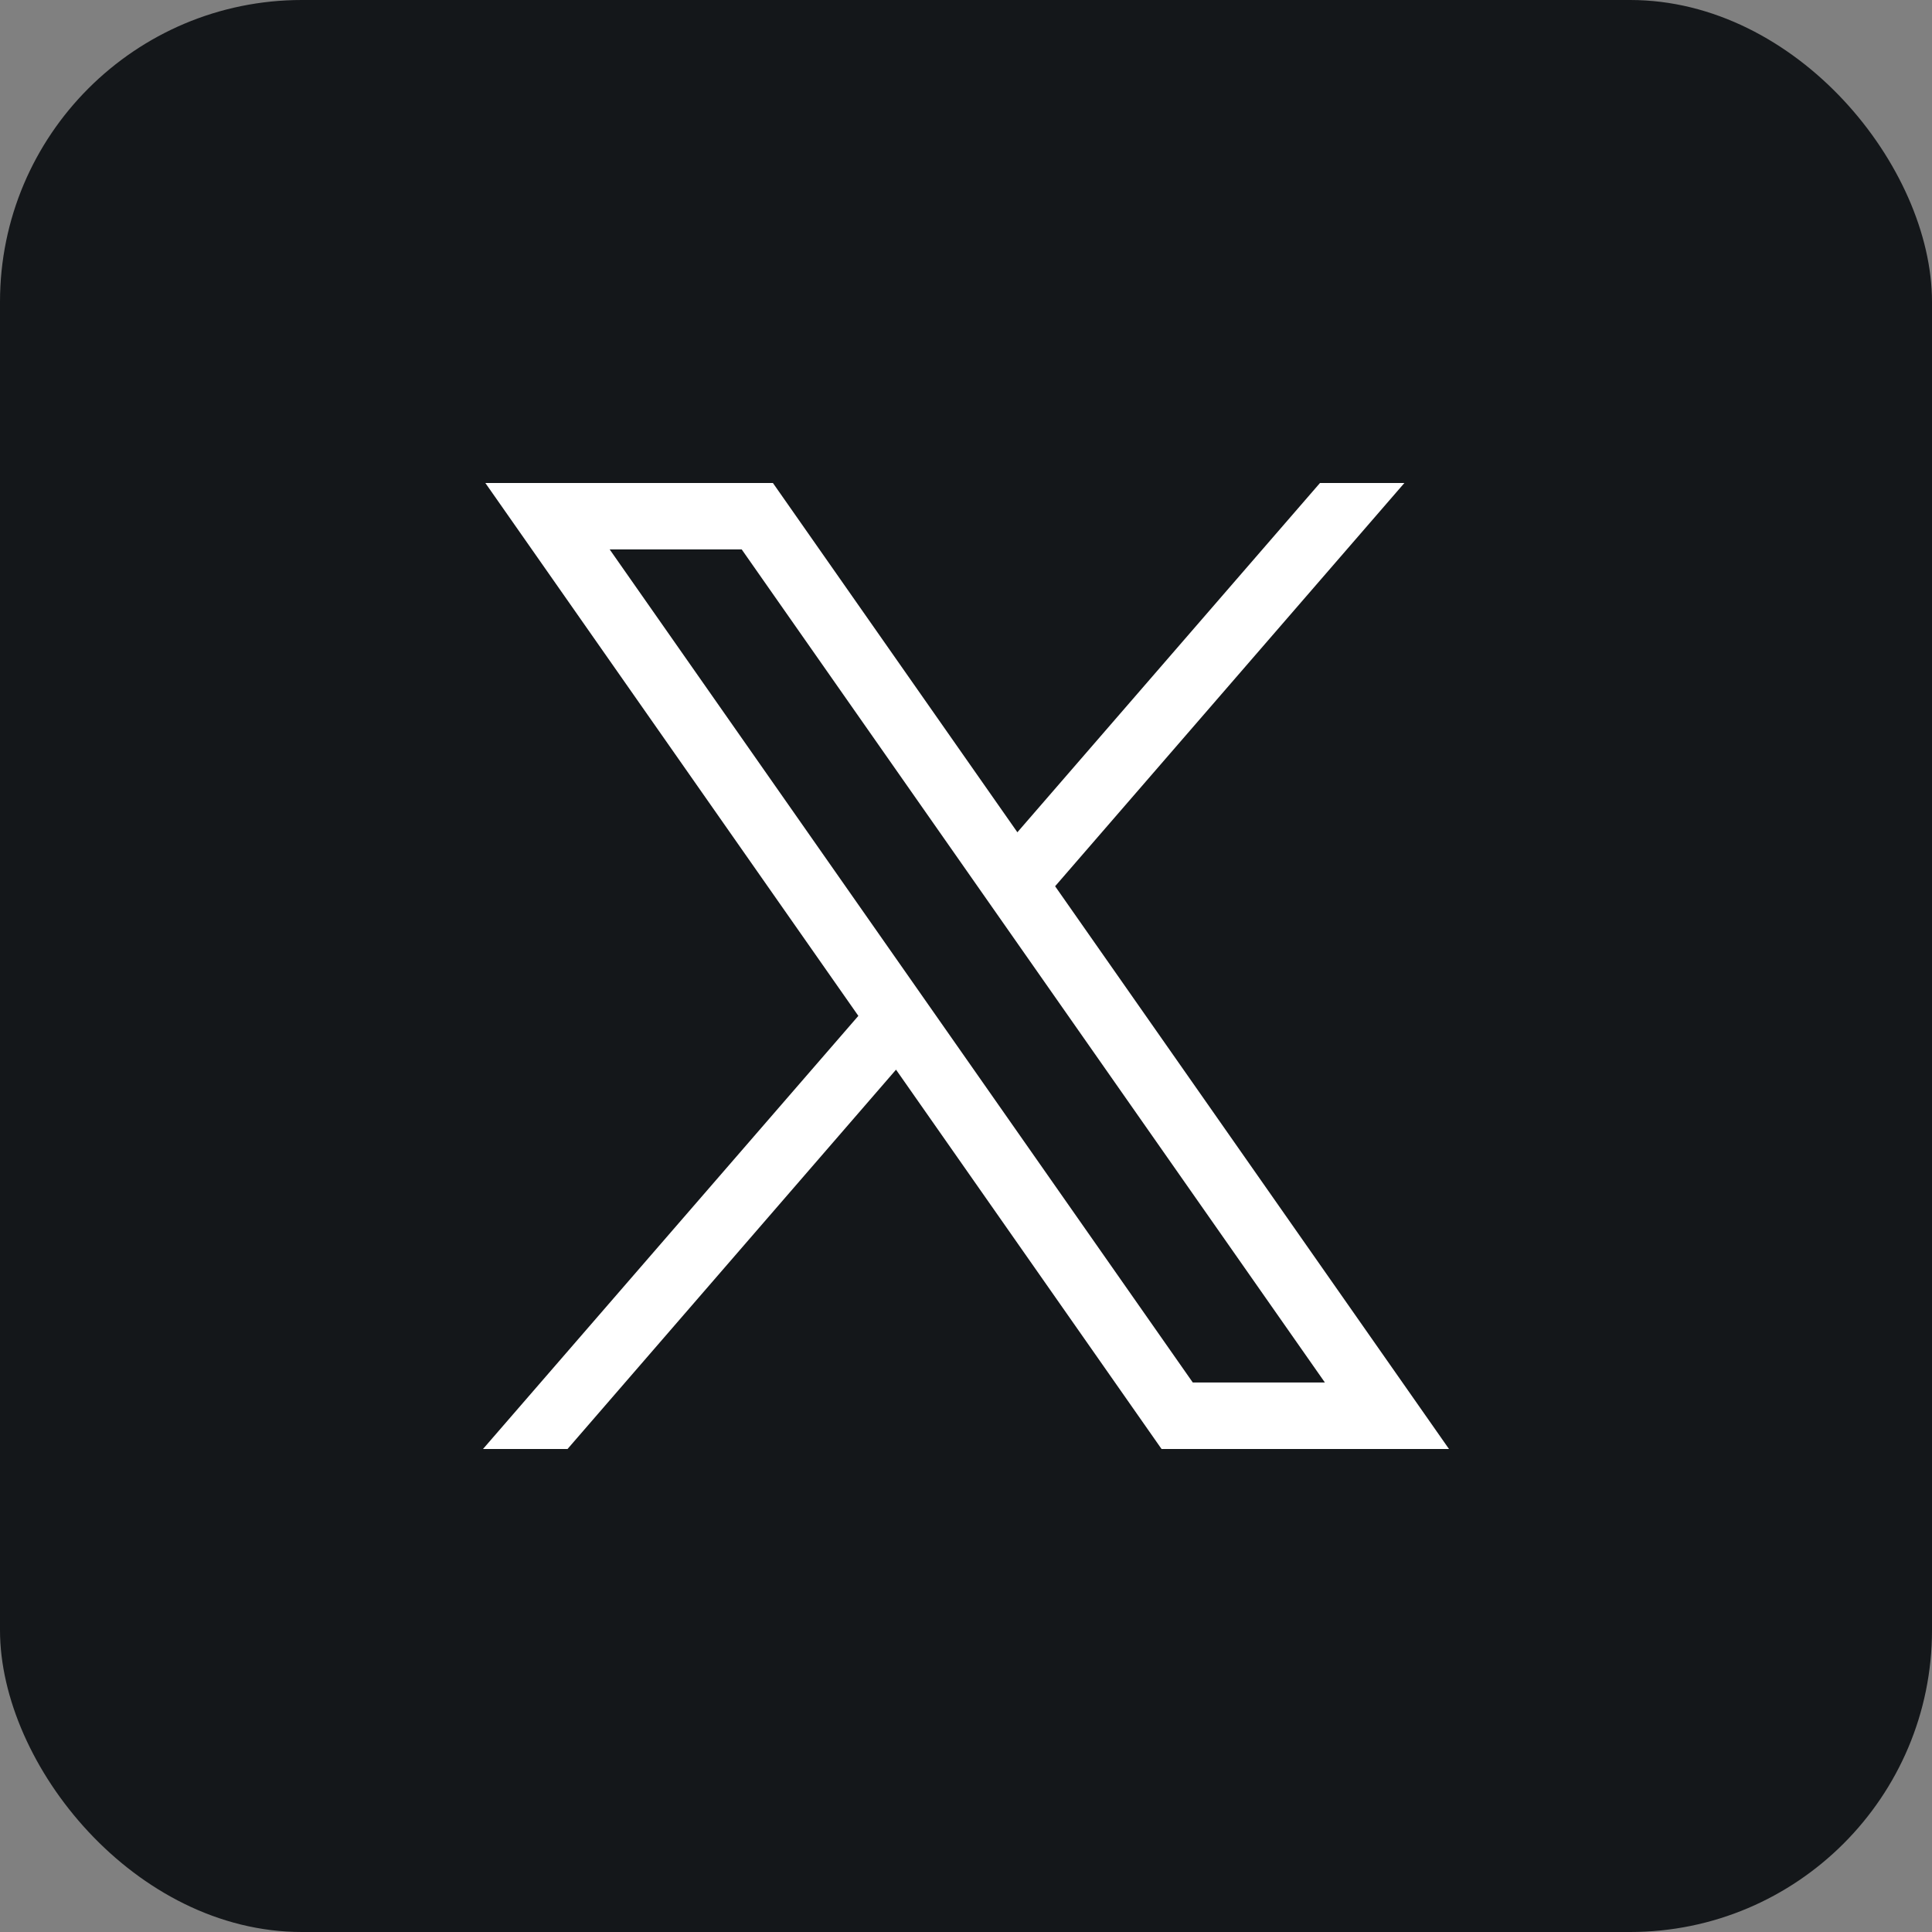
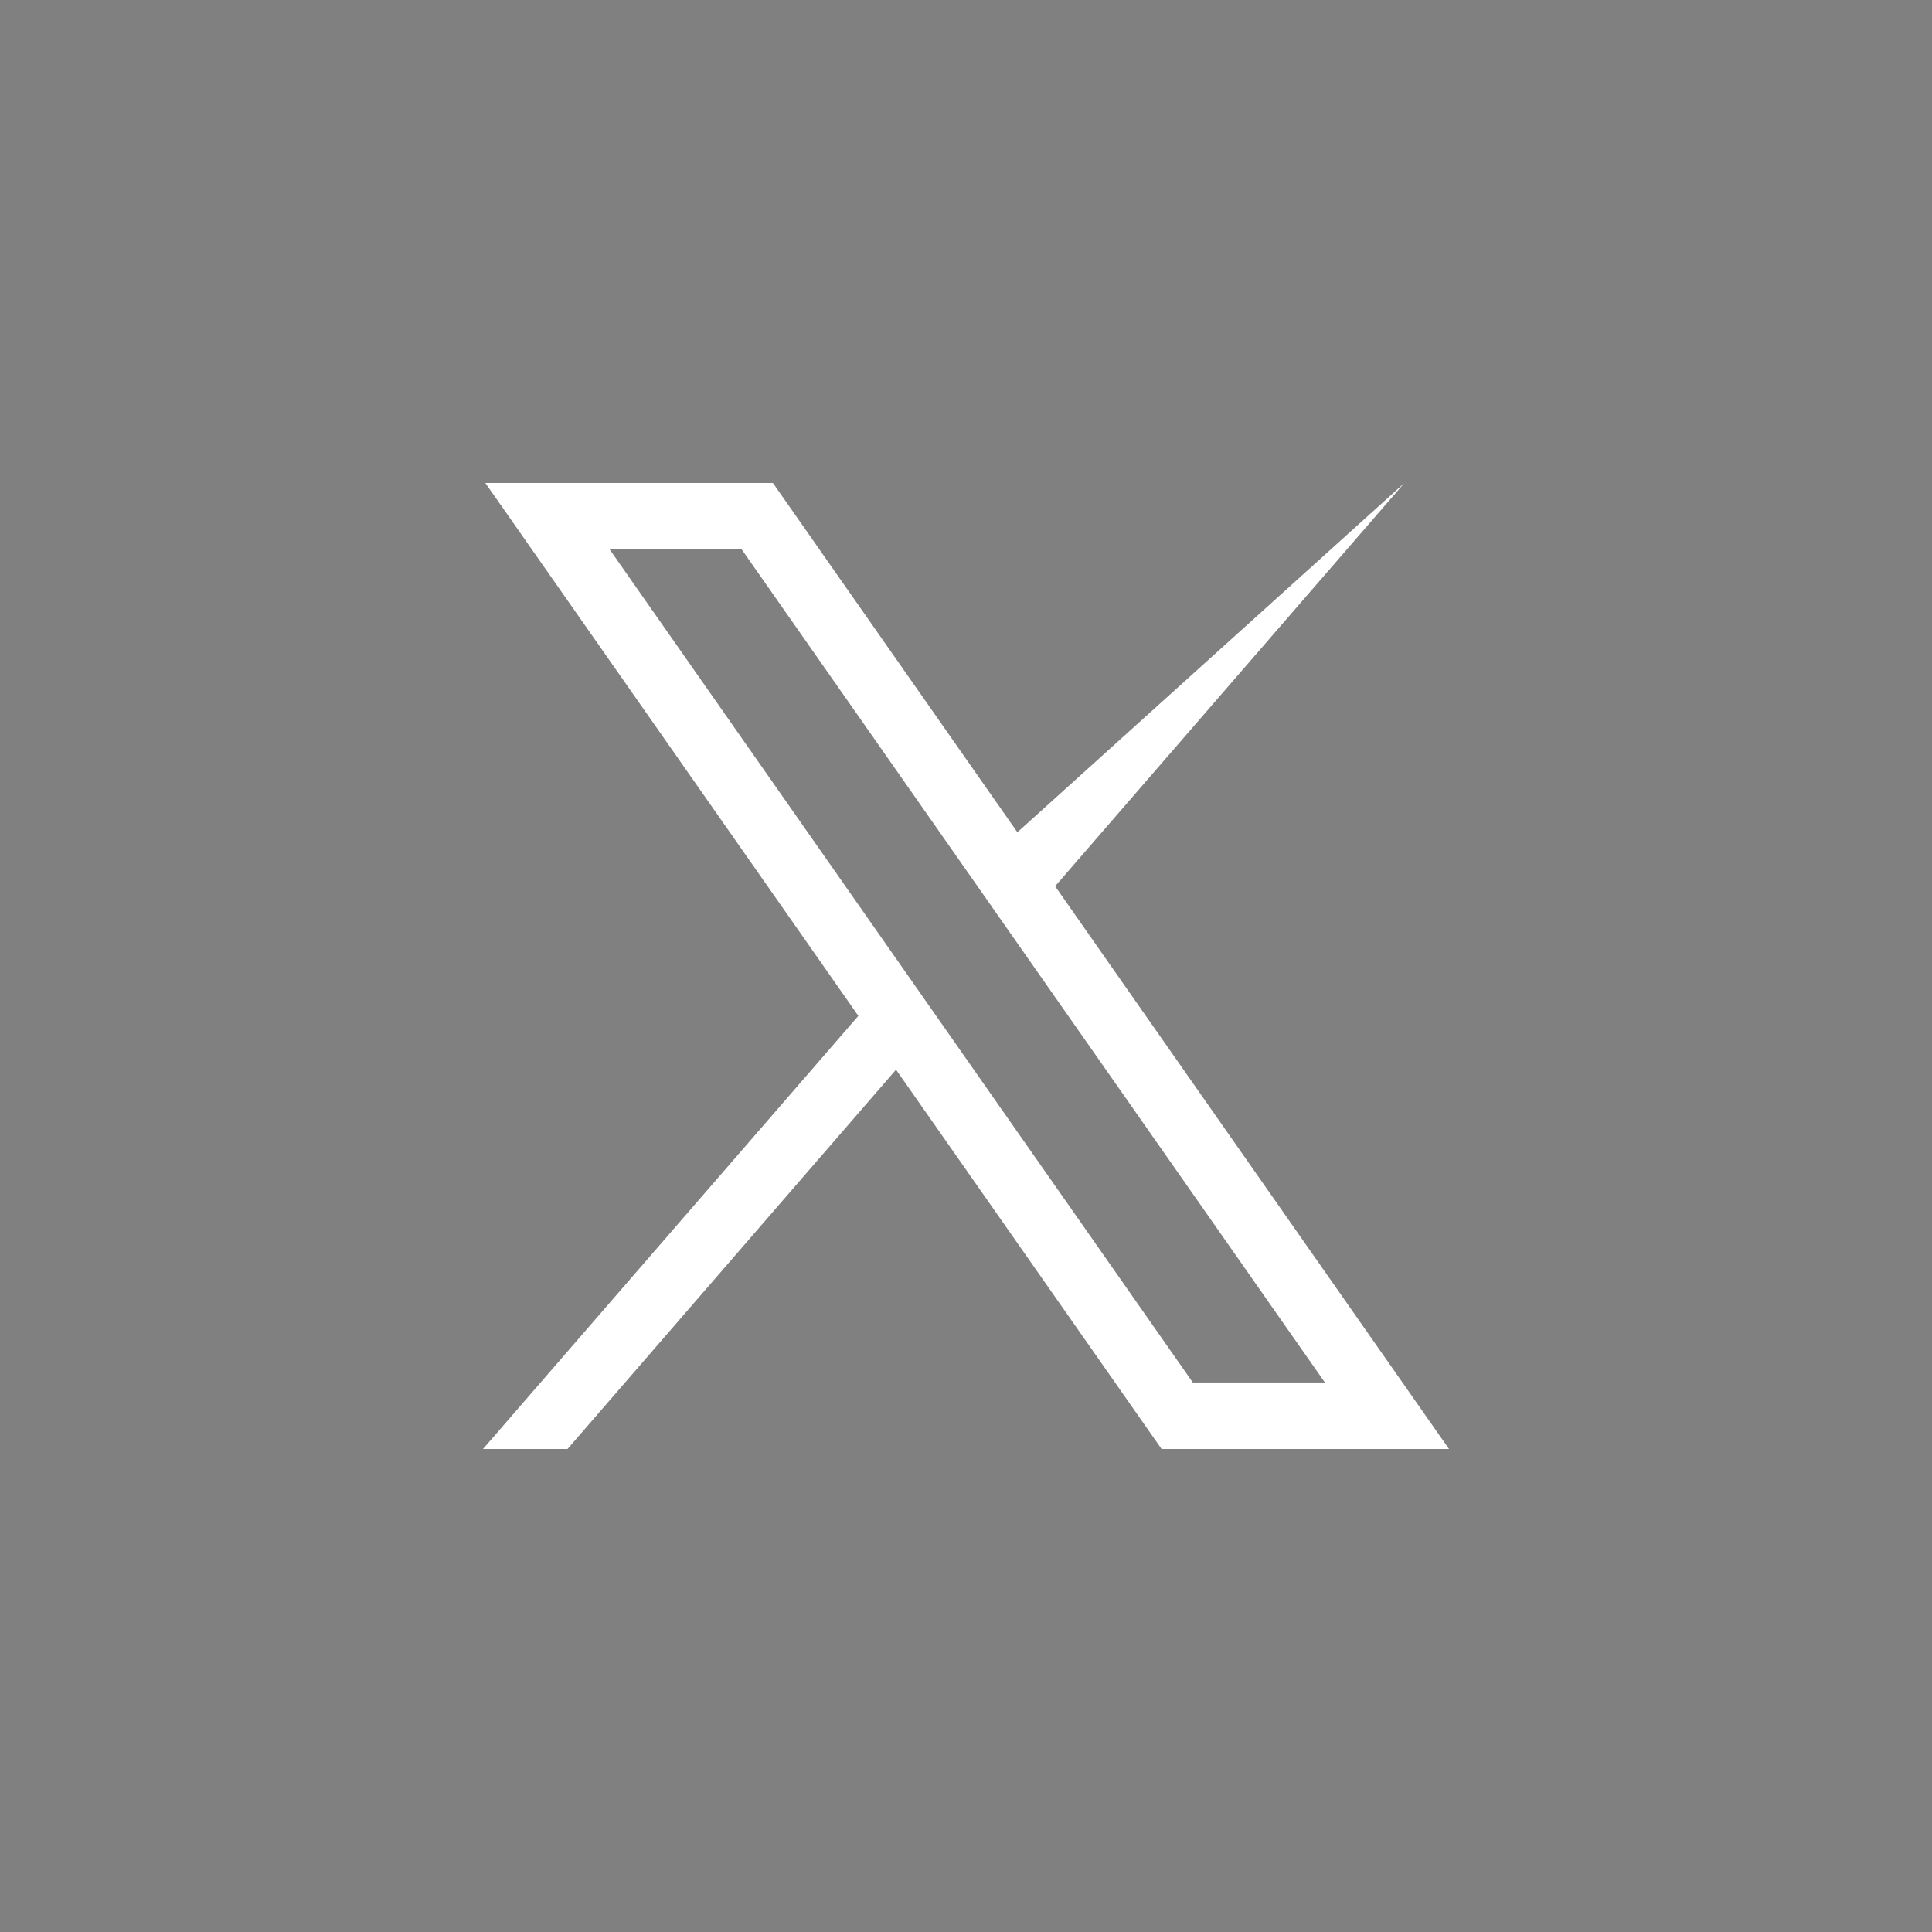
<svg xmlns="http://www.w3.org/2000/svg" width="32" height="32" viewBox="0 0 32 32" fill="none">
  <rect x="0" y="0" width="32" height="32" fill="#808080" stroke="none" />
  <g id="Component 1">
-     <rect id="Rectangle 3" width="32" height="32" rx="5" fill="#14171A" />
-     <path id="path1009_00000085233067012765065040000004436508438436015000_" d="M8.039 8L14.217 16.826L8 24H9.4L14.841 17.717L19.239 24H24L17.476 14.679L23.261 8H21.863L16.851 13.785L12.802 8H8.039ZM10.098 9.1H12.285L21.944 22.898H19.756L10.098 9.1Z" fill="white" />
+     <path id="path1009_00000085233067012765065040000004436508438436015000_" d="M8.039 8L14.217 16.826L8 24H9.4L14.841 17.717L19.239 24H24L17.476 14.679L23.261 8L16.851 13.785L12.802 8H8.039ZM10.098 9.1H12.285L21.944 22.898H19.756L10.098 9.1Z" fill="white" />
  </g>
</svg>